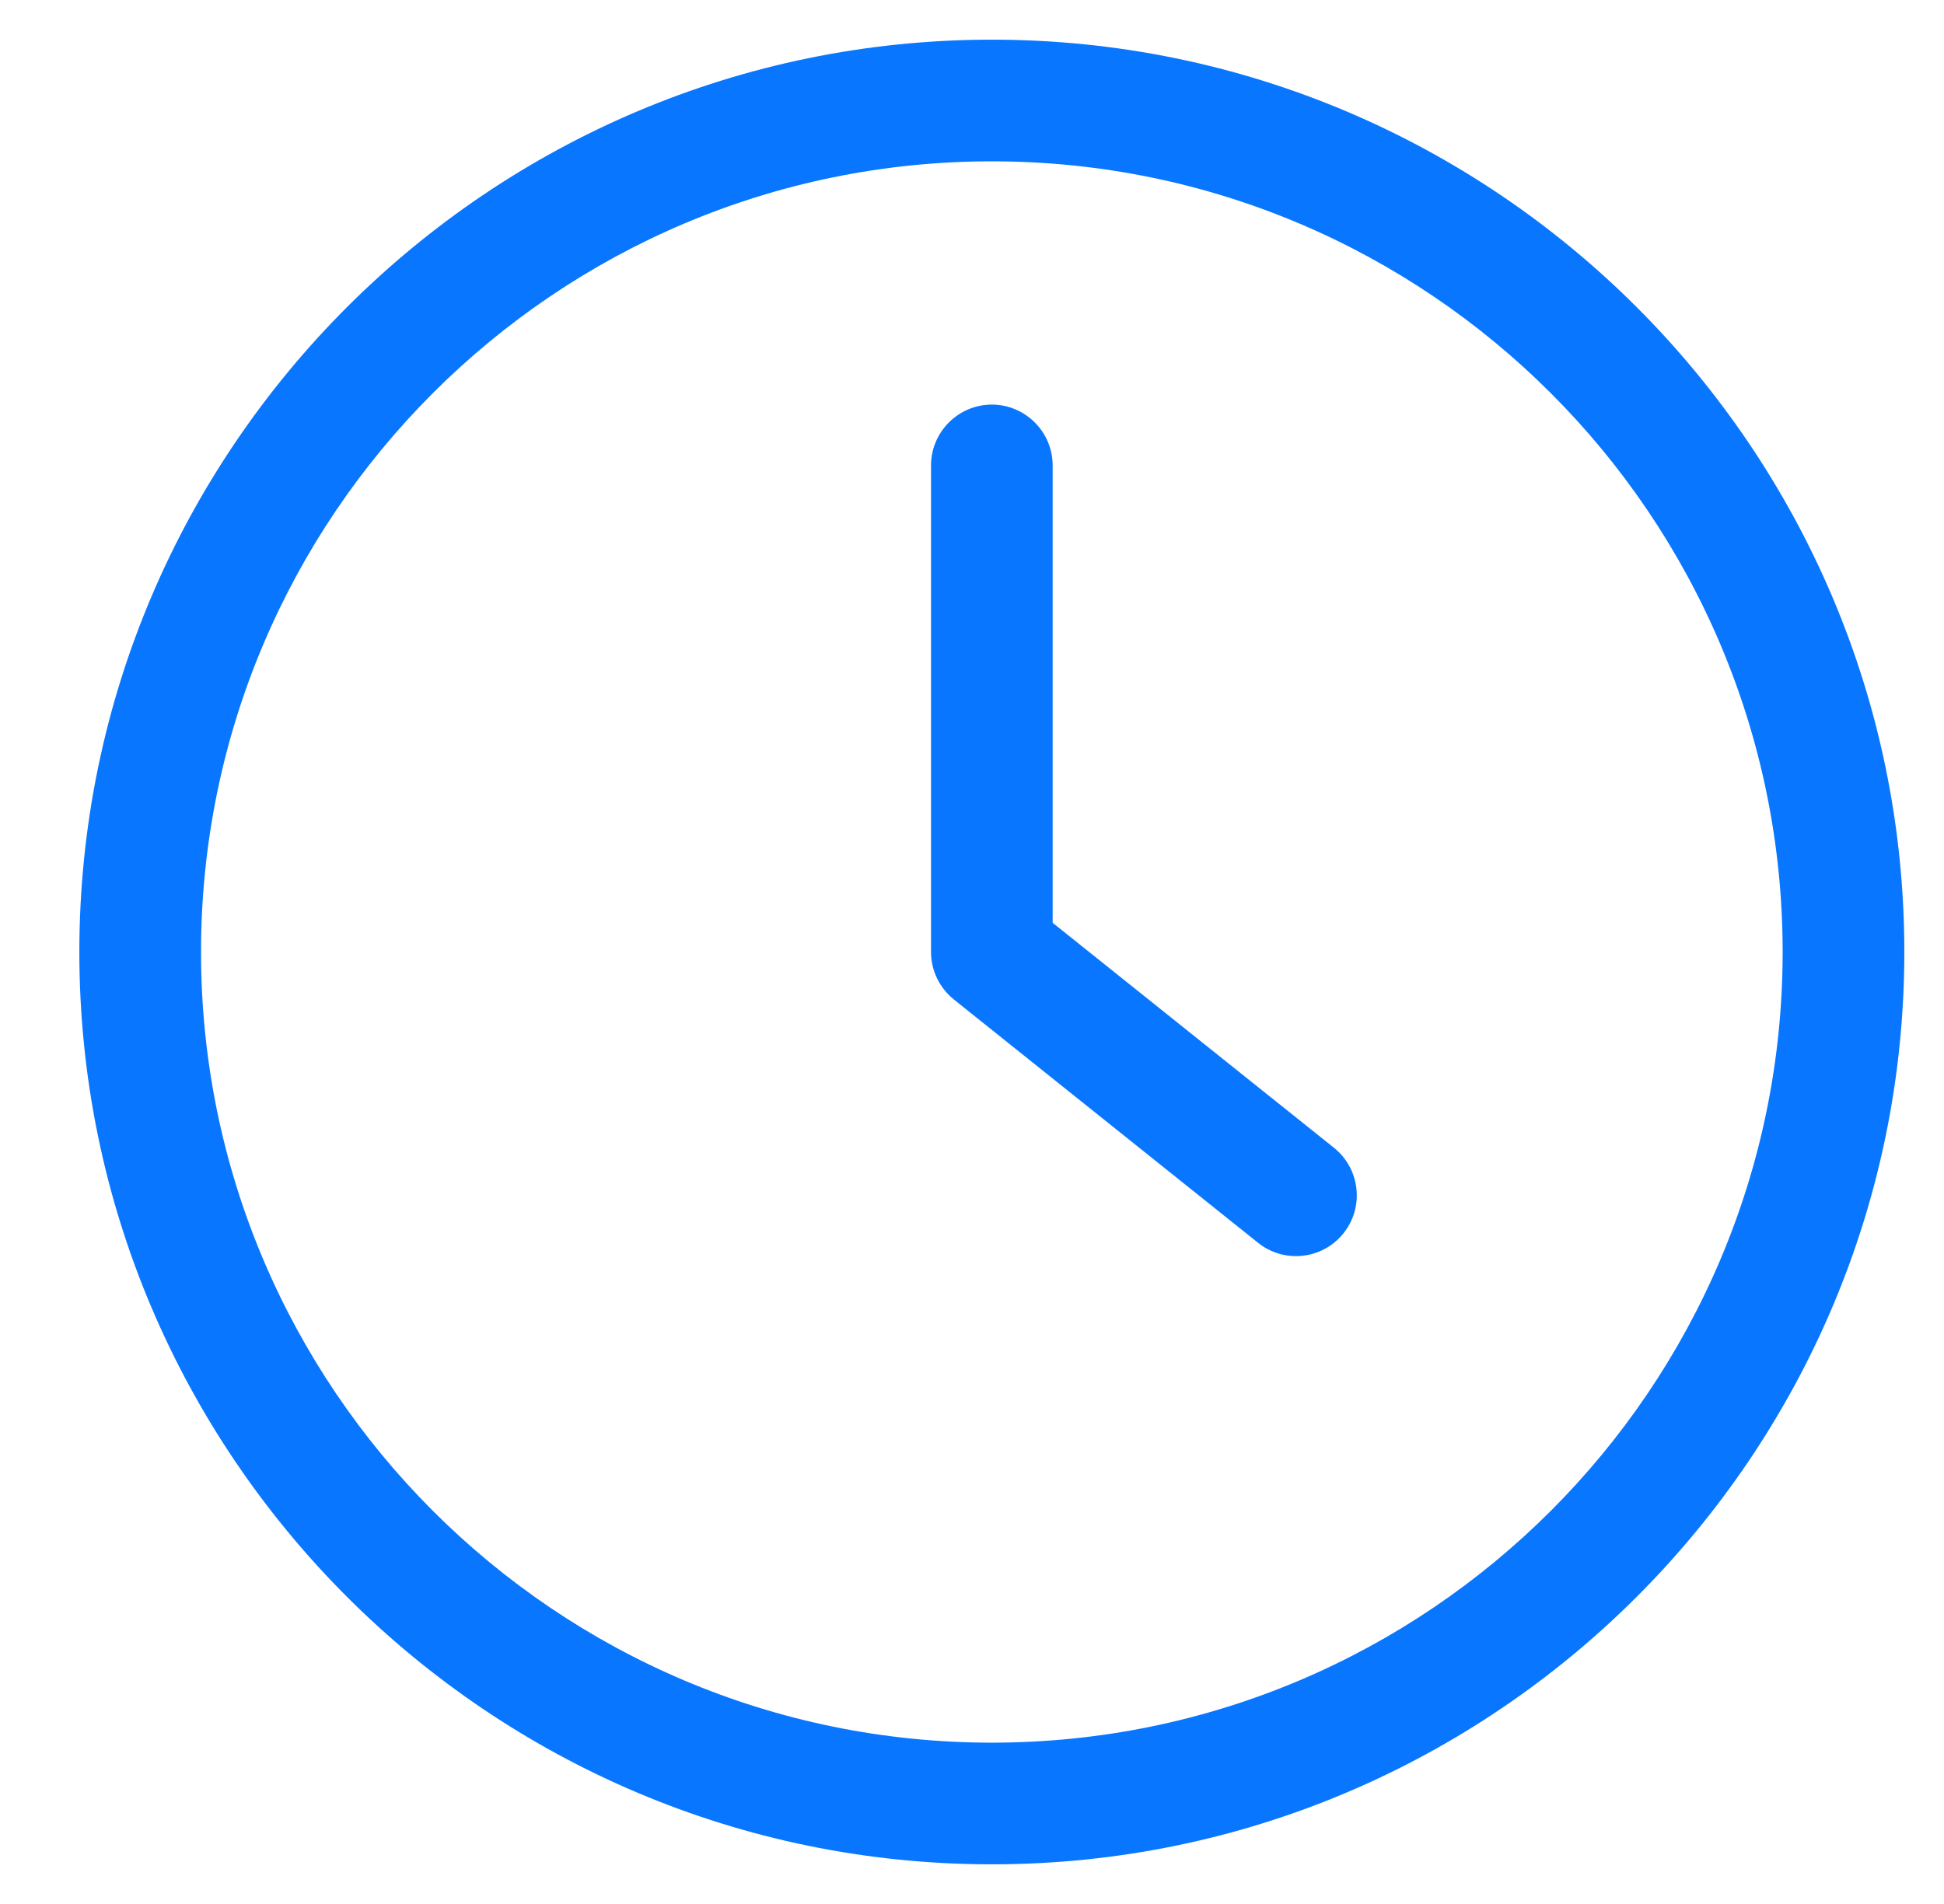
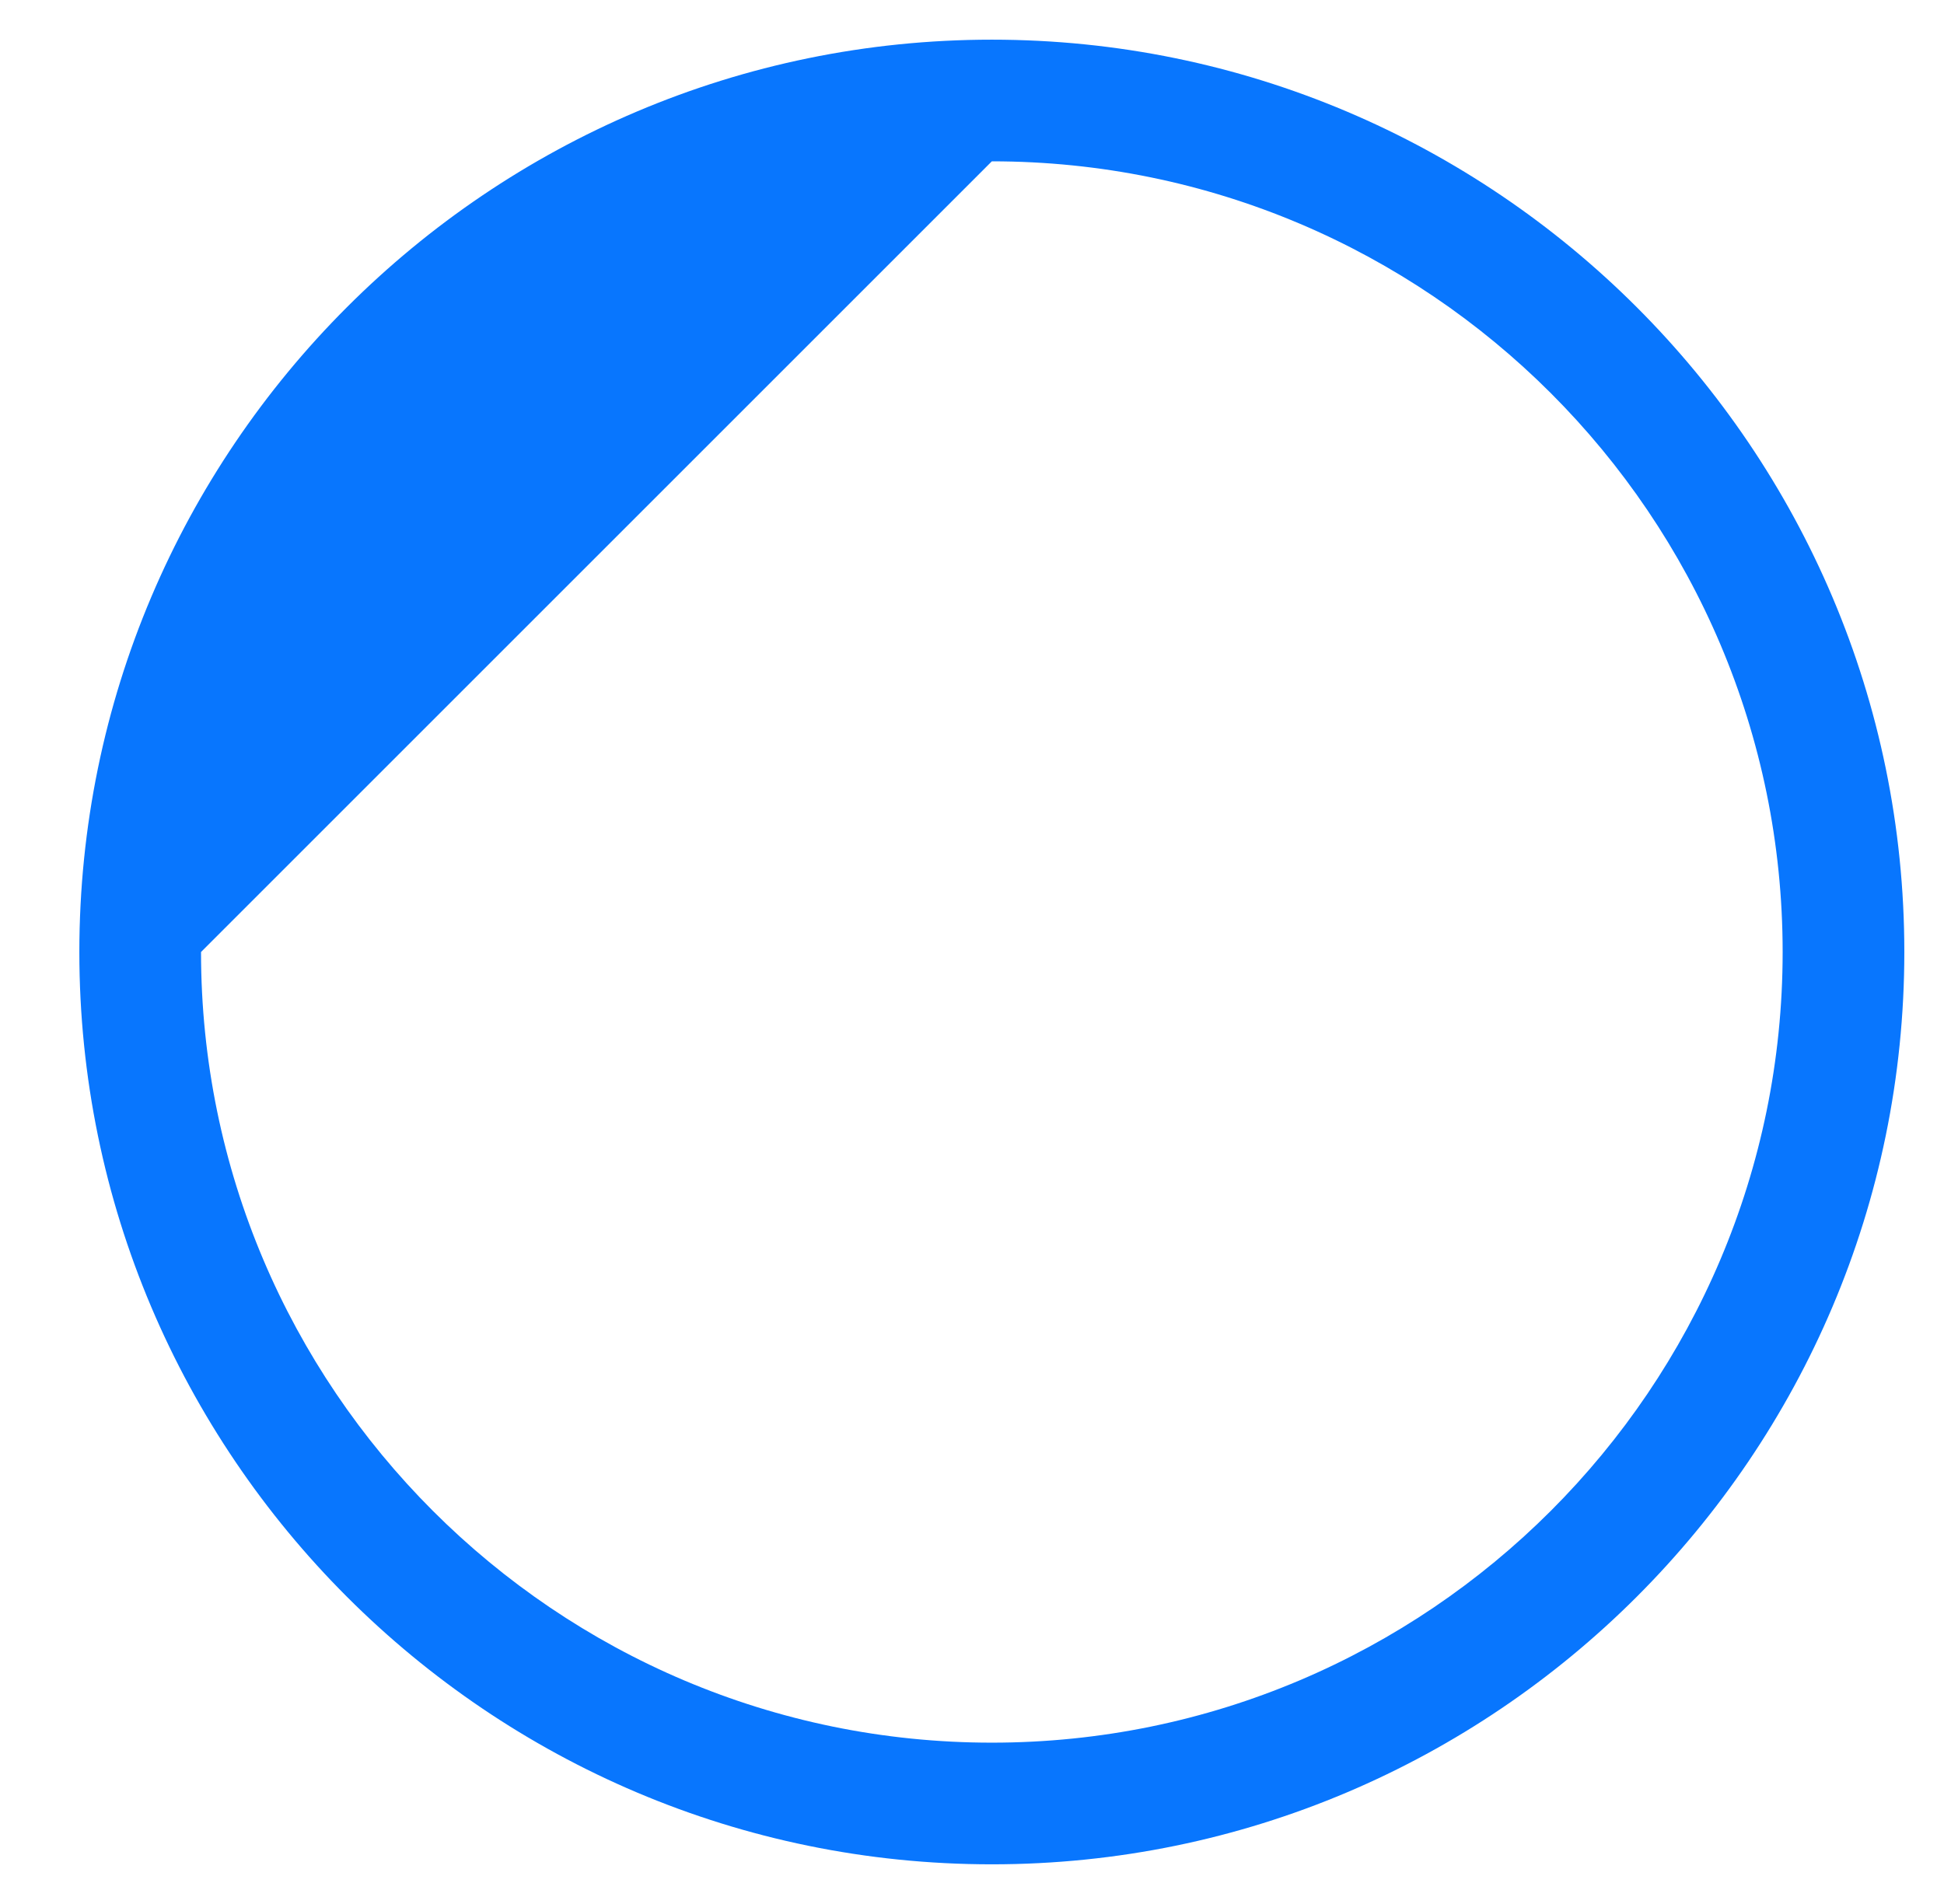
<svg xmlns="http://www.w3.org/2000/svg" width="49" height="48" viewBox="0 0 49 48" fill="none">
  <g id="Frame 57034">
    <g id="Vector">
-       <path d="M25 47C37.681 47 48 36.681 48 24C48 11.319 37.681 1 25 1C12.319 1 2 11.319 2 24C2 36.681 12.319 47 25 47ZM25 4.067C35.994 4.067 44.933 13.006 44.933 24C44.933 34.994 35.994 43.933 25 43.933C14.006 43.933 5.067 34.994 5.067 24C5.067 13.006 14.006 4.067 25 4.067Z" fill="#0876FE" />
-       <path d="M31.708 31.329C31.992 31.559 32.329 31.667 32.667 31.667C33.119 31.667 33.564 31.467 33.863 31.092C34.392 30.432 34.284 29.466 33.625 28.937L26.533 23.264V11.733C26.533 10.89 25.843 10.2 25 10.2C24.157 10.2 23.467 10.89 23.467 11.733V24C23.467 24.468 23.681 24.905 24.042 25.196L31.708 31.329Z" fill="#0876FE" />
+       <path d="M25 47C37.681 47 48 36.681 48 24C48 11.319 37.681 1 25 1C12.319 1 2 11.319 2 24C2 36.681 12.319 47 25 47ZM25 4.067C35.994 4.067 44.933 13.006 44.933 24C44.933 34.994 35.994 43.933 25 43.933C14.006 43.933 5.067 34.994 5.067 24Z" fill="#0876FE" />
    </g>
  </g>
</svg>